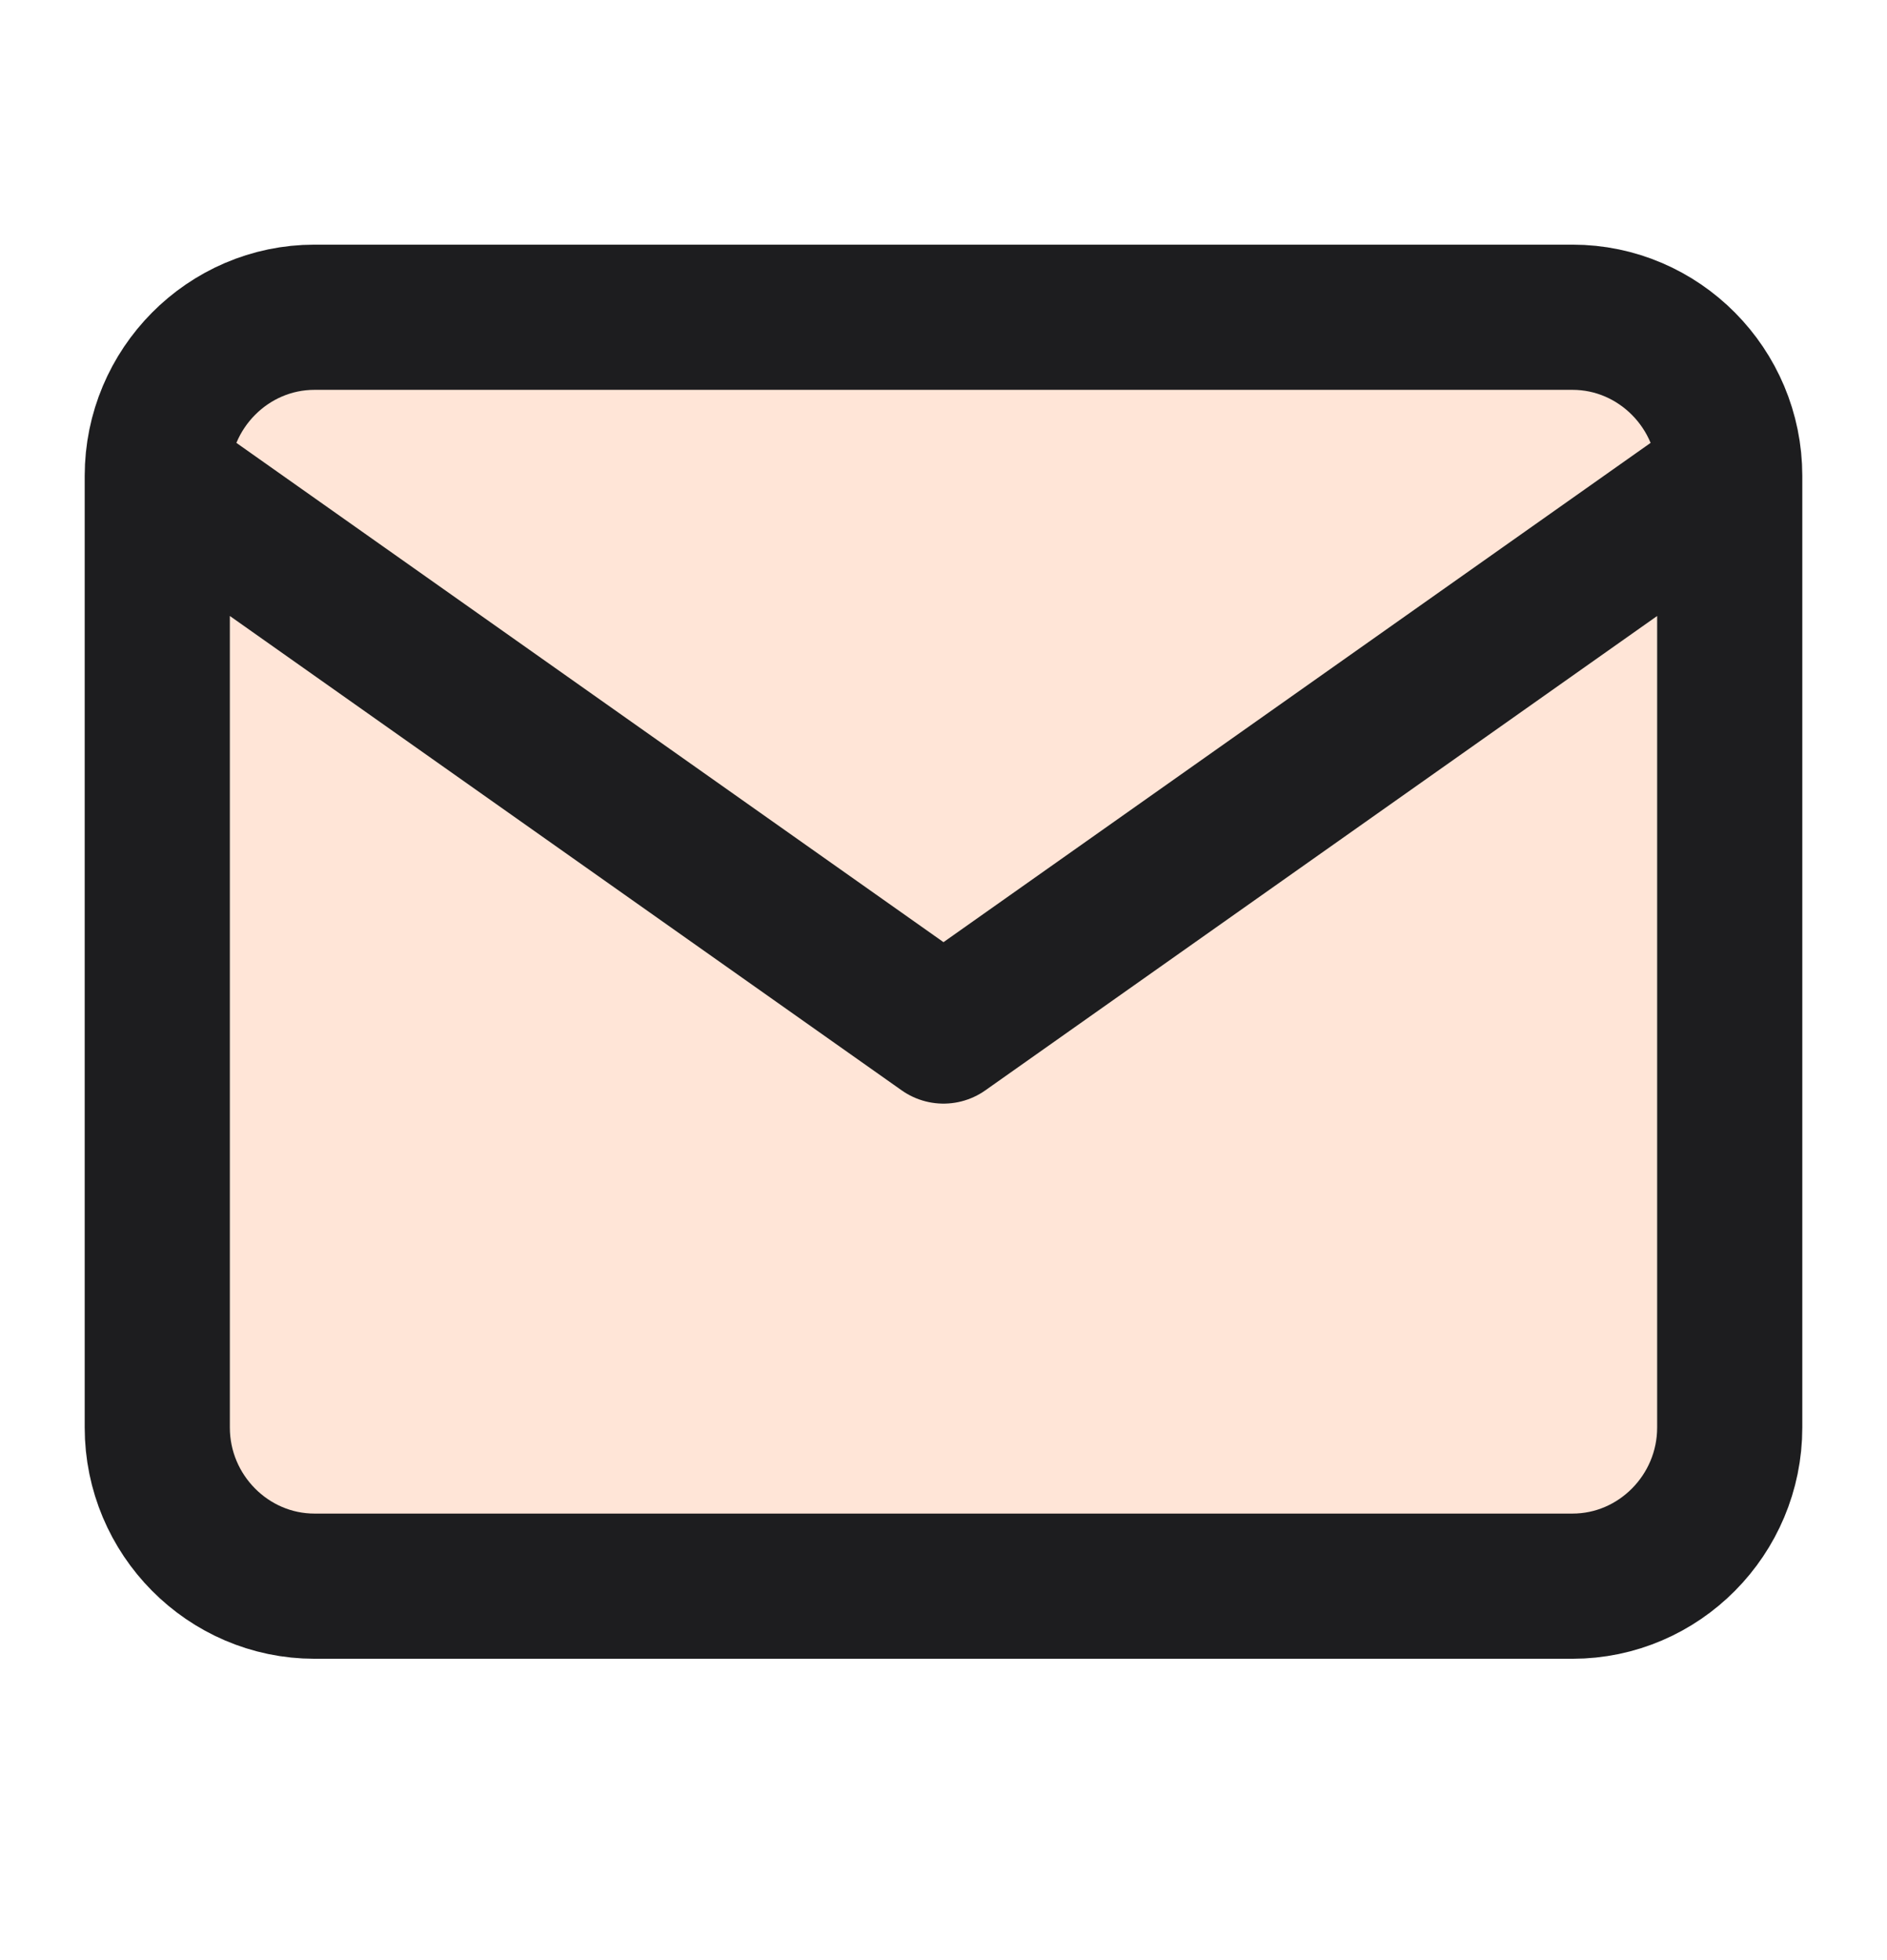
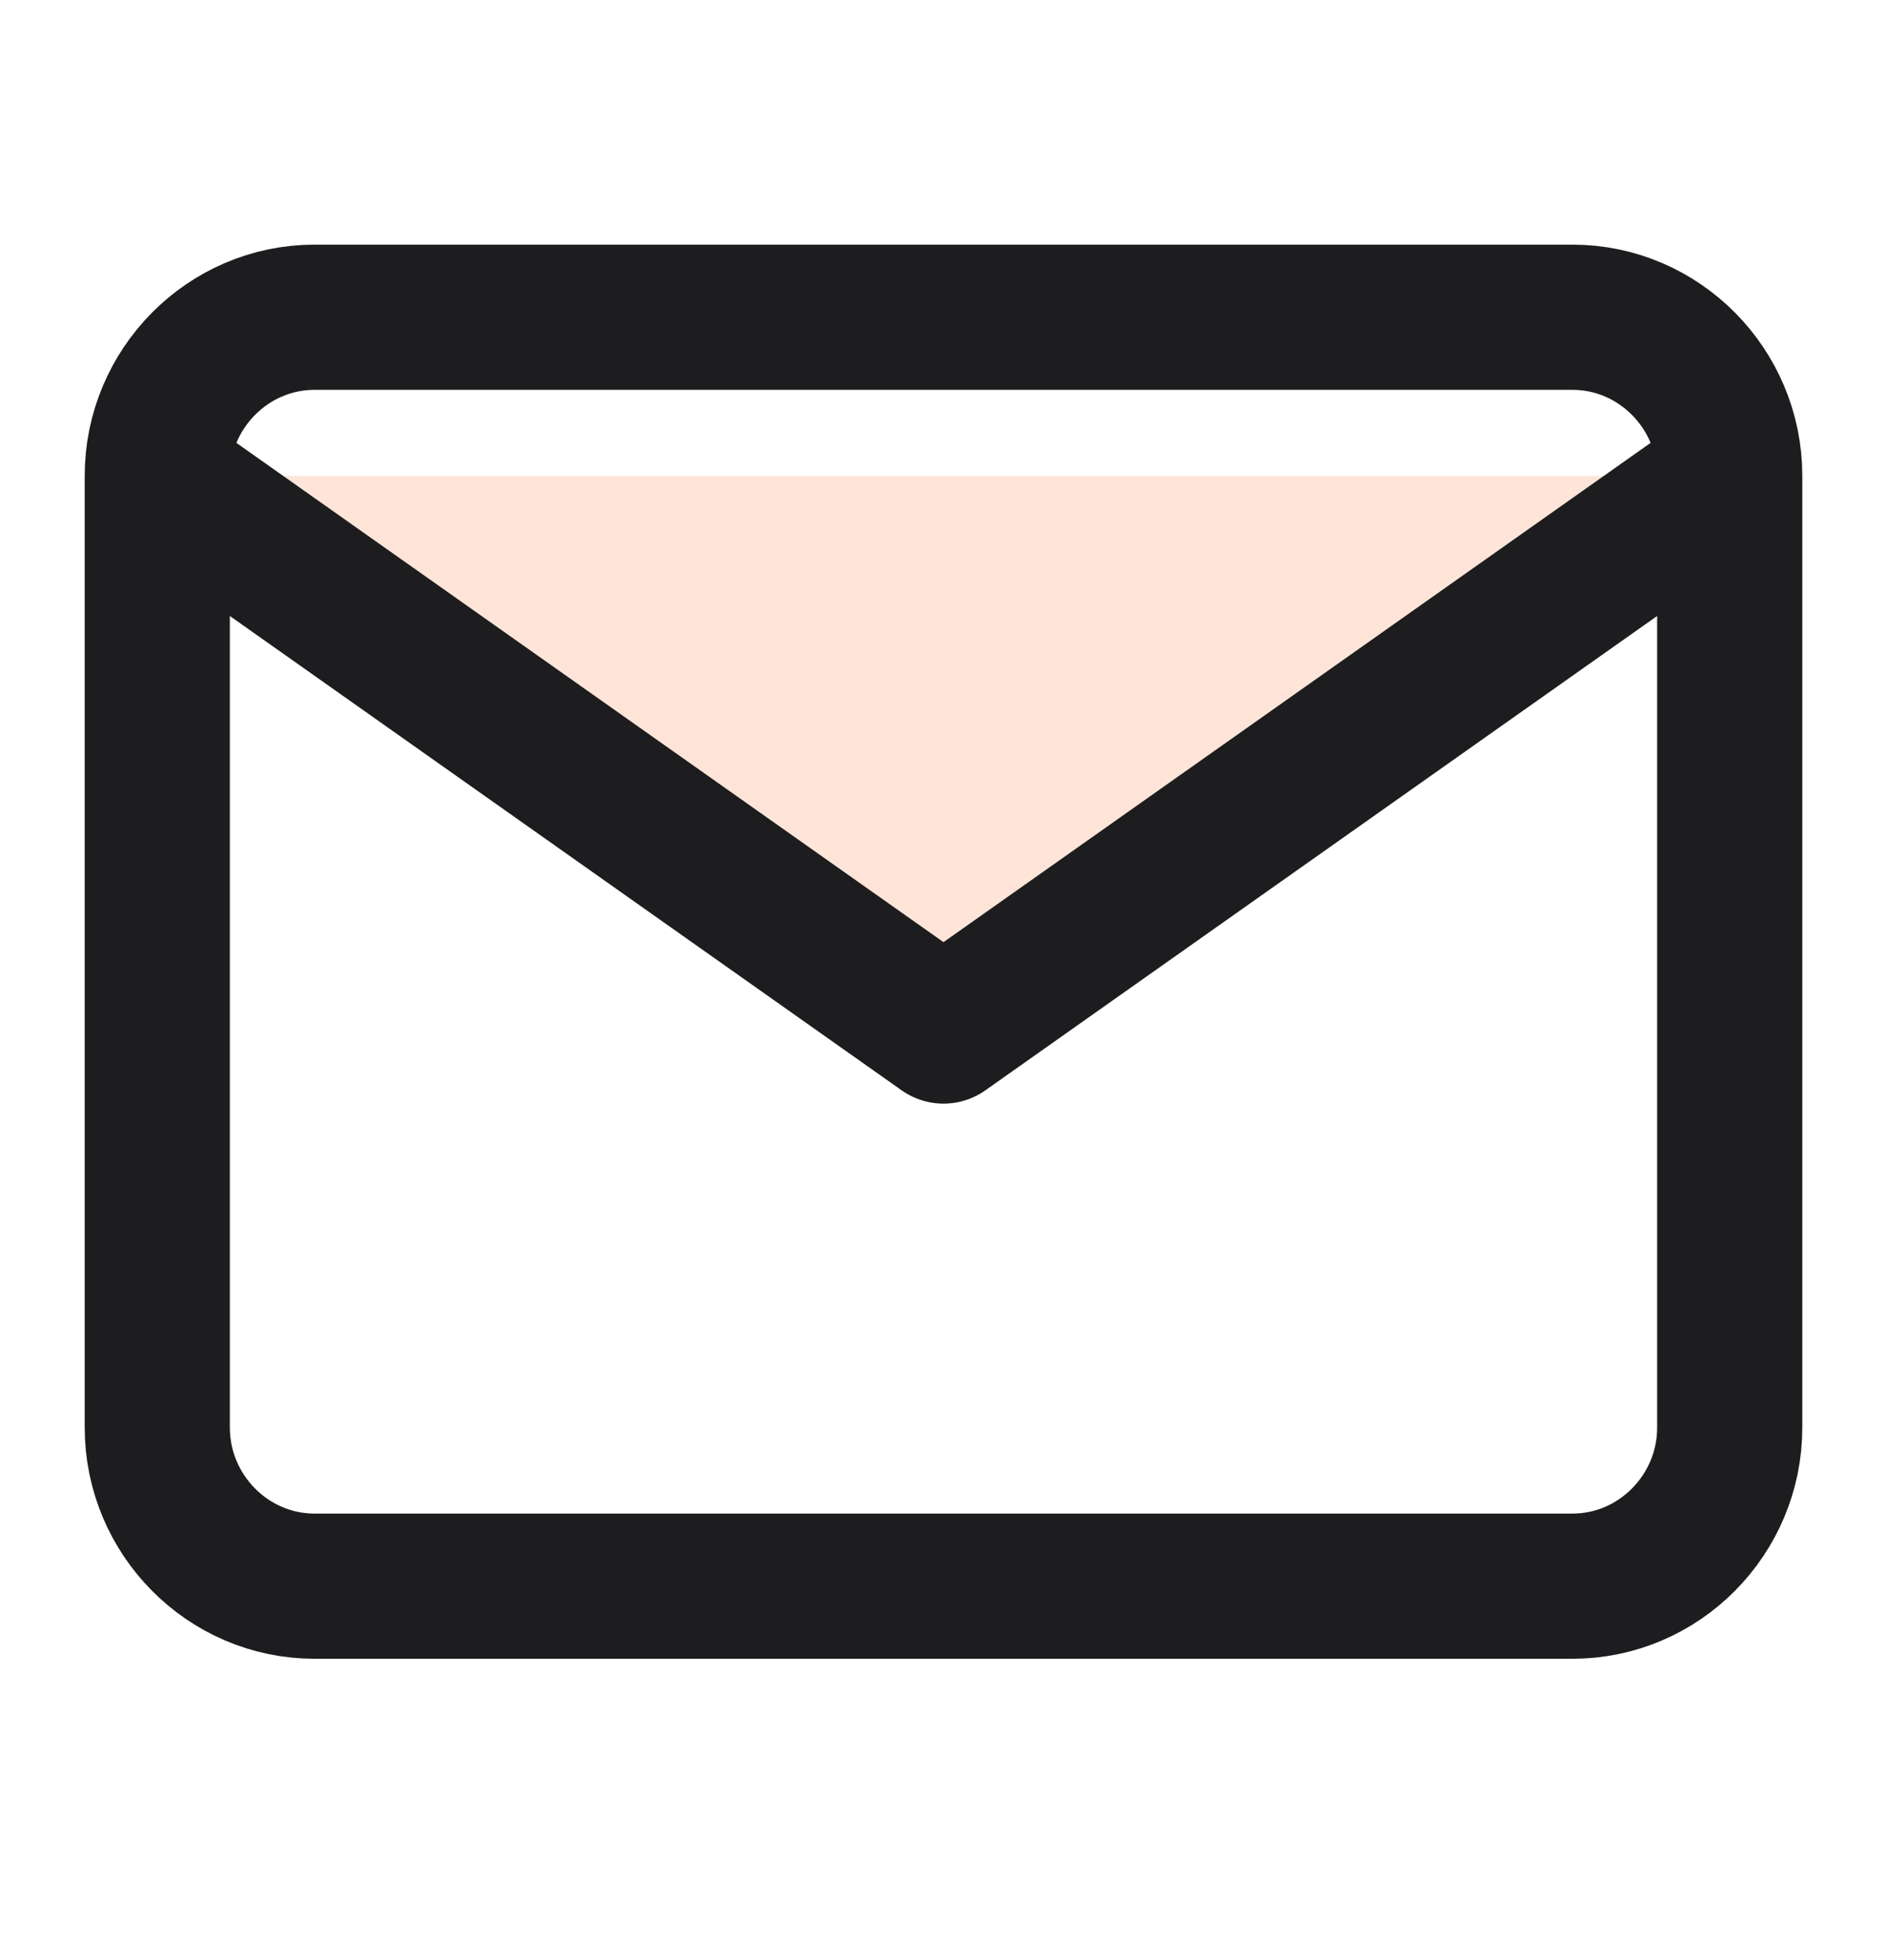
<svg xmlns="http://www.w3.org/2000/svg" width="26" height="27" viewBox="0 0 26 27" fill="none">
-   <path d="M4.333 4.37H21.667C22.858 4.37 23.833 5.353 23.833 6.555V19.664C23.833 20.866 22.858 21.849 21.667 21.849H4.333C3.142 21.849 2.167 20.866 2.167 19.664V6.555C2.167 5.353 3.142 4.37 4.333 4.37Z" fill="#FFE5D7" />
  <path d="M23.833 6.555L13 14.202L2.167 6.555" fill="#FFE5D7" />
  <path d="M23.833 6.555C23.833 5.353 22.858 4.37 21.667 4.37H4.333C3.142 4.37 2.167 5.353 2.167 6.555M23.833 6.555V19.664C23.833 20.866 22.858 21.849 21.667 21.849H4.333C3.142 21.849 2.167 20.866 2.167 19.664V6.555M23.833 6.555L13 14.202L2.167 6.555" stroke="#1D1D1F" stroke-width="2" stroke-linecap="round" stroke-linejoin="round" />
</svg>